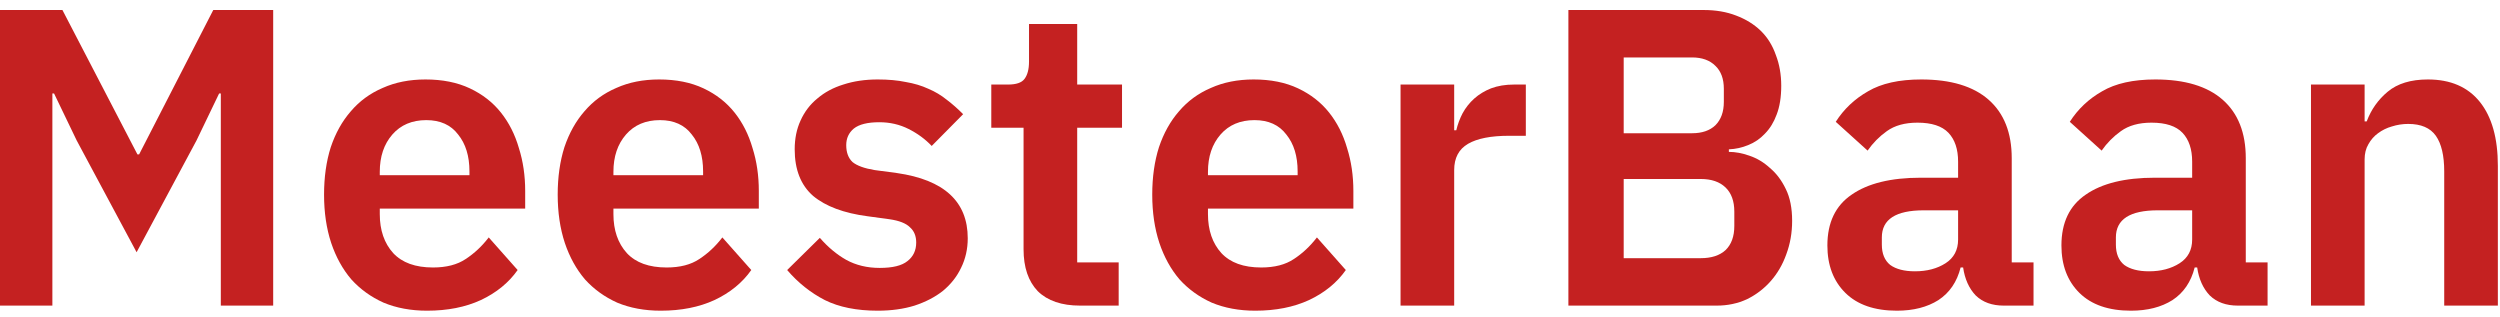
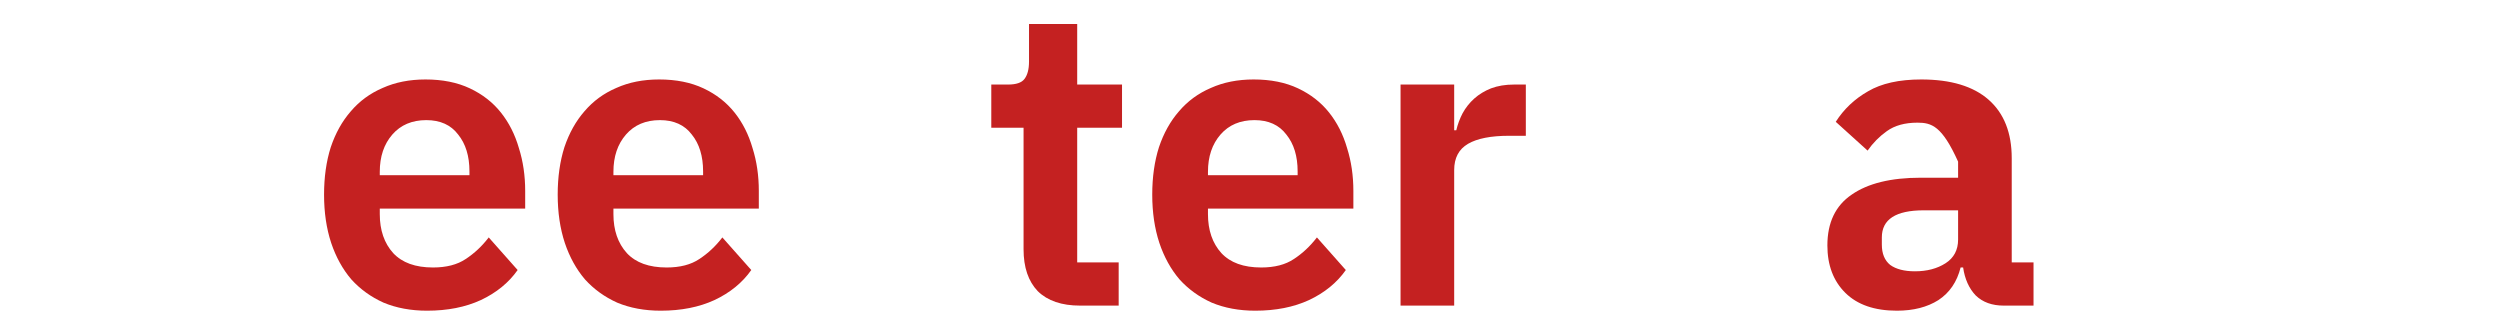
<svg xmlns="http://www.w3.org/2000/svg" width="205" height="26" viewBox="0 0 205 26" fill="none">
-   <path d="M18.107 7.662H17.969L16.114 11.517L11.201 20.684L6.288 11.517L4.432 7.662H4.295V25.06H0V0.821H5.119L11.27 12.662H11.407L17.488 0.821H22.401V25.06H18.107V7.662Z" fill="#C42121" />
  <path d="M35.025 25.477C33.696 25.477 32.505 25.256 31.452 24.817C30.421 24.354 29.539 23.717 28.806 22.907C28.096 22.073 27.546 21.078 27.157 19.92C26.767 18.74 26.573 17.42 26.573 15.961C26.573 14.526 26.756 13.23 27.122 12.072C27.512 10.915 28.062 9.931 28.772 9.12C29.482 8.287 30.352 7.65 31.383 7.21C32.414 6.747 33.582 6.516 34.888 6.516C36.285 6.516 37.499 6.759 38.529 7.245C39.56 7.731 40.408 8.391 41.072 9.225C41.736 10.058 42.229 11.03 42.549 12.142C42.893 13.23 43.065 14.399 43.065 15.649V17.107H31.142V17.559C31.142 18.878 31.509 19.943 32.242 20.754C32.975 21.541 34.063 21.934 35.506 21.934C36.605 21.934 37.499 21.703 38.186 21.24C38.896 20.777 39.526 20.186 40.076 19.469L42.446 22.143C41.713 23.184 40.706 24.006 39.423 24.608C38.163 25.187 36.697 25.477 35.025 25.477ZM34.956 9.85C33.788 9.85 32.86 10.243 32.173 11.03C31.486 11.818 31.142 12.836 31.142 14.086V14.364H38.495V14.052C38.495 12.801 38.186 11.794 37.567 11.03C36.972 10.243 36.102 9.85 34.956 9.85Z" fill="#C42121" />
  <path d="M54.184 25.477C52.855 25.477 51.664 25.256 50.61 24.817C49.58 24.354 48.698 23.717 47.965 22.907C47.255 22.073 46.705 21.078 46.316 19.92C45.926 18.74 45.731 17.42 45.731 15.961C45.731 14.526 45.915 13.23 46.281 12.072C46.671 10.915 47.22 9.931 47.93 9.12C48.641 8.287 49.511 7.65 50.542 7.21C51.572 6.747 52.741 6.516 54.046 6.516C55.443 6.516 56.657 6.759 57.688 7.245C58.719 7.731 59.566 8.391 60.231 9.225C60.895 10.058 61.387 11.03 61.708 12.142C62.052 13.23 62.223 14.399 62.223 15.649V17.107H50.301V17.559C50.301 18.878 50.668 19.943 51.401 20.754C52.134 21.541 53.222 21.934 54.665 21.934C55.764 21.934 56.657 21.703 57.345 21.24C58.055 20.777 58.684 20.186 59.234 19.469L61.605 22.143C60.872 23.184 59.864 24.006 58.581 24.608C57.322 25.187 55.856 25.477 54.184 25.477ZM54.115 9.85C52.947 9.85 52.019 10.243 51.332 11.03C50.645 11.818 50.301 12.836 50.301 14.086V14.364H57.654V14.052C57.654 12.801 57.345 11.794 56.726 11.03C56.131 10.243 55.26 9.85 54.115 9.85Z" fill="#C42121" />
-   <path d="M71.968 25.477C70.25 25.477 68.807 25.187 67.639 24.608C66.471 24.006 65.44 23.184 64.547 22.143L67.227 19.503C67.891 20.267 68.612 20.869 69.391 21.309C70.193 21.749 71.109 21.969 72.14 21.969C73.193 21.969 73.949 21.784 74.407 21.413C74.888 21.043 75.129 20.534 75.129 19.886C75.129 19.353 74.957 18.936 74.614 18.635C74.293 18.311 73.732 18.091 72.93 17.976L71.143 17.733C69.196 17.478 67.708 16.922 66.677 16.066C65.669 15.186 65.165 13.913 65.165 12.246C65.165 11.366 65.325 10.579 65.646 9.884C65.967 9.167 66.425 8.565 67.02 8.079C67.616 7.569 68.326 7.187 69.151 6.933C69.998 6.655 70.937 6.516 71.968 6.516C72.838 6.516 73.606 6.585 74.27 6.724C74.957 6.84 75.576 7.025 76.125 7.28C76.675 7.511 77.179 7.812 77.637 8.183C78.095 8.53 78.542 8.924 78.977 9.363L76.4 11.968C75.873 11.412 75.243 10.949 74.51 10.579C73.778 10.209 72.976 10.023 72.105 10.023C71.143 10.023 70.445 10.197 70.01 10.544C69.597 10.891 69.391 11.343 69.391 11.899C69.391 12.5 69.563 12.963 69.906 13.287C70.273 13.588 70.88 13.808 71.728 13.947L73.549 14.19C77.419 14.746 79.355 16.529 79.355 19.538C79.355 20.418 79.172 21.228 78.805 21.969C78.462 22.687 77.969 23.312 77.328 23.844C76.686 24.354 75.908 24.759 74.992 25.06C74.098 25.337 73.09 25.477 71.968 25.477Z" fill="#C42121" />
  <path d="M88.57 25.06C87.058 25.06 85.902 24.666 85.1 23.879C84.321 23.069 83.932 21.923 83.932 20.441V10.475H81.286V6.933H82.661C83.325 6.933 83.772 6.782 84.001 6.481C84.252 6.157 84.379 5.682 84.379 5.057V1.967H88.33V6.933H92.006V10.475H88.33V21.518H91.731V25.06H88.57Z" fill="#C42121" />
  <path d="M102.936 25.477C101.607 25.477 100.416 25.256 99.363 24.817C98.332 24.354 97.45 23.717 96.717 22.907C96.007 22.073 95.457 21.078 95.068 19.92C94.678 18.74 94.484 17.42 94.484 15.961C94.484 14.526 94.667 13.23 95.034 12.072C95.423 10.915 95.973 9.931 96.683 9.12C97.393 8.287 98.263 7.65 99.294 7.21C100.325 6.747 101.493 6.516 102.799 6.516C104.196 6.516 105.41 6.759 106.44 7.245C107.471 7.731 108.319 8.391 108.983 9.225C109.647 10.058 110.14 11.03 110.46 12.142C110.804 13.23 110.976 14.399 110.976 15.649V17.107H99.053V17.559C99.053 18.878 99.42 19.943 100.153 20.754C100.886 21.541 101.974 21.934 103.417 21.934C104.516 21.934 105.41 21.703 106.097 21.24C106.807 20.777 107.437 20.186 107.987 19.469L110.357 22.143C109.624 23.184 108.617 24.006 107.334 24.608C106.074 25.187 104.608 25.477 102.936 25.477ZM102.867 9.85C101.699 9.85 100.771 10.243 100.084 11.03C99.397 11.818 99.053 12.836 99.053 14.086V14.364H106.406V14.052C106.406 12.801 106.097 11.794 105.478 11.03C104.883 10.243 104.013 9.85 102.867 9.85Z" fill="#C42121" />
  <path d="M114.845 25.06V6.933H119.243V10.683H119.415C119.529 10.197 119.701 9.734 119.93 9.294C120.182 8.831 120.503 8.426 120.892 8.079C121.282 7.731 121.74 7.454 122.266 7.245C122.816 7.037 123.446 6.933 124.156 6.933H125.118V11.134H123.744C122.255 11.134 121.133 11.354 120.377 11.794C119.621 12.234 119.243 12.952 119.243 13.947V25.06H114.845Z" fill="#C42121" />
-   <path d="M128.608 0.821H139.706C140.691 0.821 141.573 0.971 142.351 1.272C143.153 1.573 143.829 1.99 144.379 2.522C144.928 3.055 145.341 3.715 145.616 4.502C145.913 5.266 146.062 6.111 146.062 7.037C146.062 7.963 145.936 8.75 145.684 9.398C145.455 10.023 145.134 10.544 144.722 10.961C144.333 11.378 143.875 11.69 143.348 11.899C142.844 12.107 142.317 12.223 141.767 12.246V12.454C142.294 12.454 142.855 12.558 143.451 12.767C144.069 12.975 144.631 13.311 145.134 13.774C145.661 14.214 146.097 14.792 146.44 15.51C146.784 16.204 146.955 17.073 146.955 18.114C146.955 19.087 146.795 20.001 146.474 20.858C146.177 21.691 145.753 22.421 145.203 23.046C144.653 23.671 144.001 24.168 143.245 24.539C142.489 24.886 141.664 25.06 140.771 25.06H128.608V0.821ZM133.143 21.17H139.465C140.336 21.17 141.012 20.951 141.493 20.511C141.974 20.048 142.214 19.388 142.214 18.531V17.351C142.214 16.494 141.974 15.834 141.493 15.371C141.012 14.908 140.336 14.677 139.465 14.677H133.143V21.17ZM133.143 10.926H138.744C139.568 10.926 140.21 10.706 140.668 10.266C141.126 9.803 141.355 9.167 141.355 8.356V7.28C141.355 6.47 141.126 5.845 140.668 5.405C140.21 4.942 139.568 4.71 138.744 4.71H133.143V10.926Z" fill="#C42121" />
-   <path d="M164.309 25.06C163.347 25.06 162.58 24.782 162.007 24.226C161.458 23.648 161.114 22.884 160.977 21.934H160.77C160.473 23.115 159.866 24.006 158.949 24.608C158.033 25.187 156.899 25.477 155.548 25.477C153.716 25.477 152.307 24.99 151.322 24.018C150.337 23.046 149.845 21.749 149.845 20.129C149.845 18.253 150.509 16.864 151.837 15.961C153.166 15.035 155.055 14.572 157.506 14.572H160.564V13.253C160.564 12.234 160.301 11.447 159.774 10.891C159.247 10.336 158.4 10.058 157.232 10.058C156.201 10.058 155.365 10.29 154.723 10.752C154.105 11.192 153.578 11.725 153.143 12.35L150.532 9.989C151.196 8.947 152.078 8.113 153.177 7.488C154.277 6.84 155.731 6.516 157.541 6.516C159.969 6.516 161.813 7.072 163.072 8.183C164.332 9.294 164.962 10.891 164.962 12.975V21.518H166.749V25.06H164.309ZM157.025 22.247C158.01 22.247 158.846 22.027 159.534 21.587C160.221 21.147 160.564 20.499 160.564 19.642V17.246H157.747C155.456 17.246 154.311 17.987 154.311 19.469V20.059C154.311 20.8 154.54 21.356 154.998 21.726C155.479 22.073 156.155 22.247 157.025 22.247Z" fill="#C42121" />
-   <path d="M183.502 25.06C182.54 25.06 181.772 24.782 181.2 24.226C180.65 23.648 180.306 22.884 180.169 21.934H179.963C179.665 23.115 179.058 24.006 178.142 24.608C177.225 25.187 176.092 25.477 174.74 25.477C172.908 25.477 171.499 24.99 170.514 24.018C169.529 23.046 169.037 21.749 169.037 20.129C169.037 18.253 169.701 16.864 171.03 15.961C172.358 15.035 174.248 14.572 176.699 14.572H179.757V13.253C179.757 12.234 179.493 11.447 178.966 10.891C178.439 10.336 177.592 10.058 176.424 10.058C175.393 10.058 174.557 10.29 173.916 10.752C173.297 11.192 172.77 11.725 172.335 12.35L169.724 9.989C170.388 8.947 171.27 8.113 172.37 7.488C173.469 6.84 174.923 6.516 176.733 6.516C179.161 6.516 181.005 7.072 182.265 8.183C183.524 9.294 184.154 10.891 184.154 12.975V21.518H185.941V25.06H183.502ZM176.218 22.247C177.203 22.247 178.039 22.027 178.726 21.587C179.413 21.147 179.757 20.499 179.757 19.642V17.246H176.939C174.649 17.246 173.503 17.987 173.503 19.469V20.059C173.503 20.8 173.732 21.356 174.19 21.726C174.671 22.073 175.347 22.247 176.218 22.247Z" fill="#C42121" />
-   <path d="M189.5 25.06V6.933H193.898V9.954H194.07C194.436 8.981 195.009 8.171 195.788 7.523C196.589 6.852 197.689 6.516 199.086 6.516C200.942 6.516 202.362 7.129 203.347 8.356C204.332 9.583 204.824 11.331 204.824 13.6V25.06H200.426V14.052C200.426 12.755 200.197 11.783 199.739 11.134C199.281 10.486 198.525 10.162 197.471 10.162C197.013 10.162 196.567 10.232 196.131 10.37C195.719 10.486 195.341 10.671 194.998 10.926C194.677 11.158 194.413 11.459 194.207 11.829C194.001 12.176 193.898 12.593 193.898 13.079V25.06H189.5Z" fill="#C42121" />
+   <path d="M164.309 25.06C163.347 25.06 162.58 24.782 162.007 24.226C161.458 23.648 161.114 22.884 160.977 21.934H160.77C160.473 23.115 159.866 24.006 158.949 24.608C158.033 25.187 156.899 25.477 155.548 25.477C153.716 25.477 152.307 24.99 151.322 24.018C150.337 23.046 149.845 21.749 149.845 20.129C149.845 18.253 150.509 16.864 151.837 15.961C153.166 15.035 155.055 14.572 157.506 14.572H160.564V13.253C159.247 10.336 158.4 10.058 157.232 10.058C156.201 10.058 155.365 10.29 154.723 10.752C154.105 11.192 153.578 11.725 153.143 12.35L150.532 9.989C151.196 8.947 152.078 8.113 153.177 7.488C154.277 6.84 155.731 6.516 157.541 6.516C159.969 6.516 161.813 7.072 163.072 8.183C164.332 9.294 164.962 10.891 164.962 12.975V21.518H166.749V25.06H164.309ZM157.025 22.247C158.01 22.247 158.846 22.027 159.534 21.587C160.221 21.147 160.564 20.499 160.564 19.642V17.246H157.747C155.456 17.246 154.311 17.987 154.311 19.469V20.059C154.311 20.8 154.54 21.356 154.998 21.726C155.479 22.073 156.155 22.247 157.025 22.247Z" fill="#C42121" />
</svg>